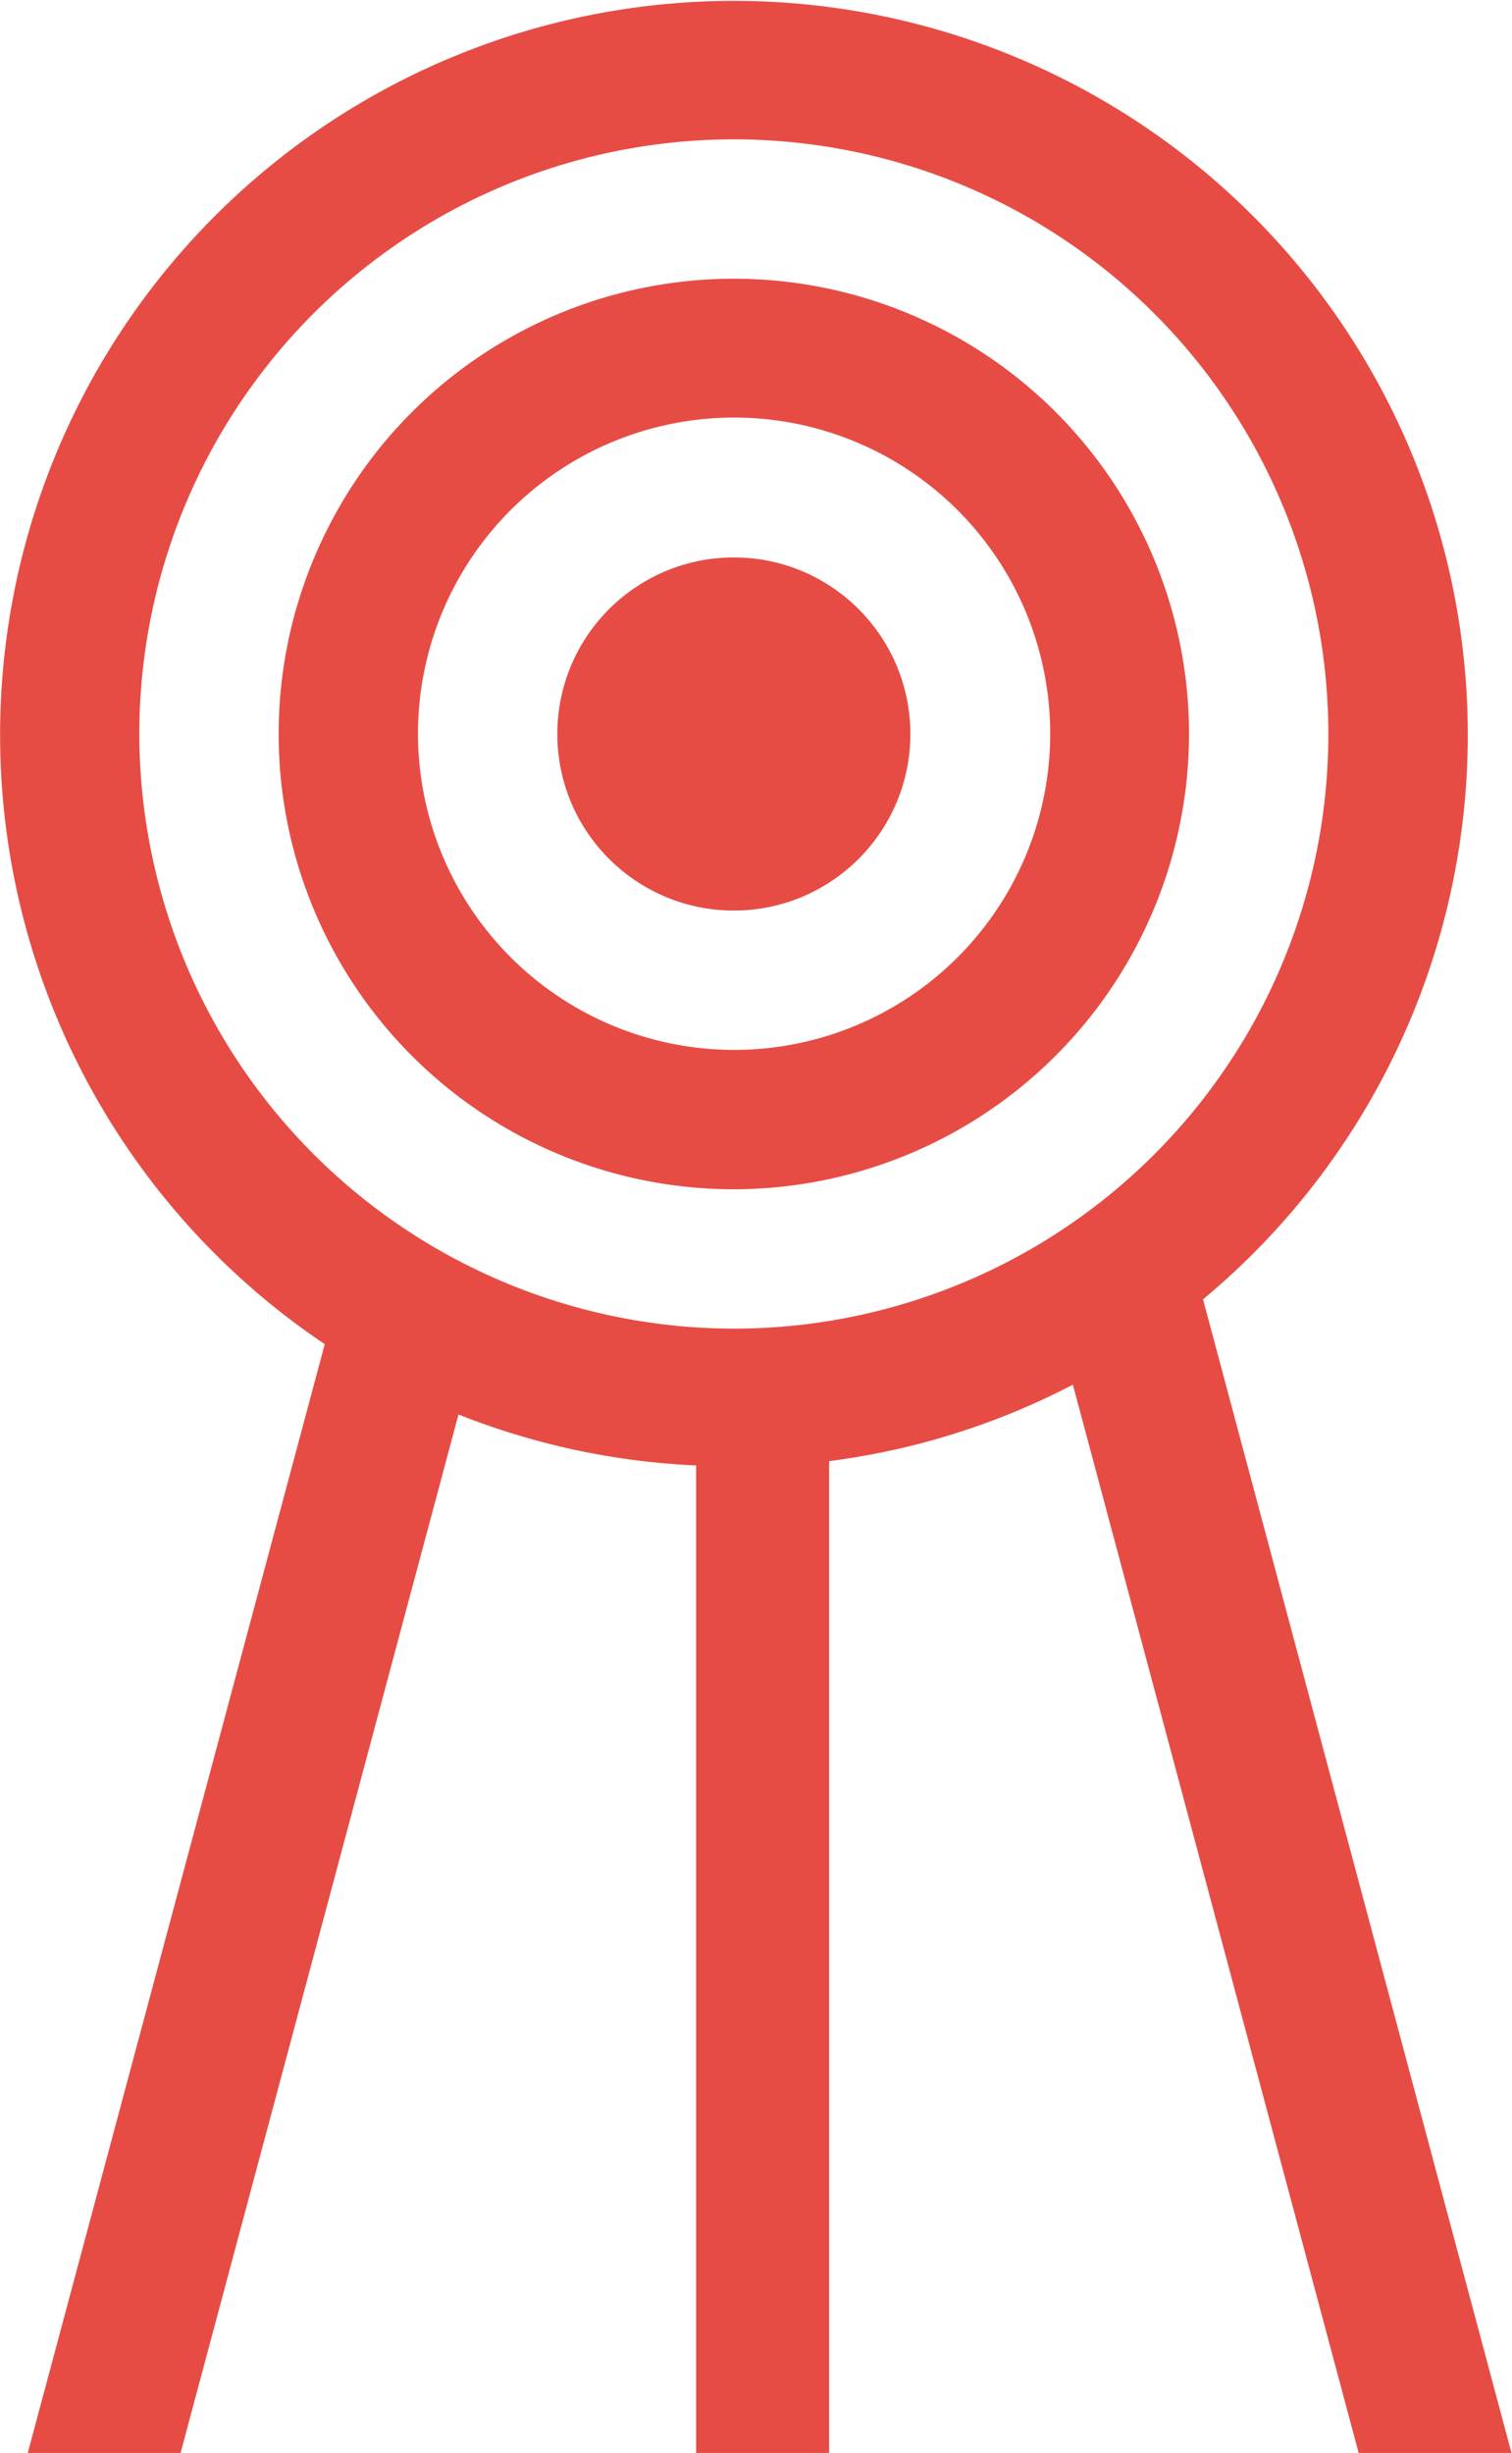
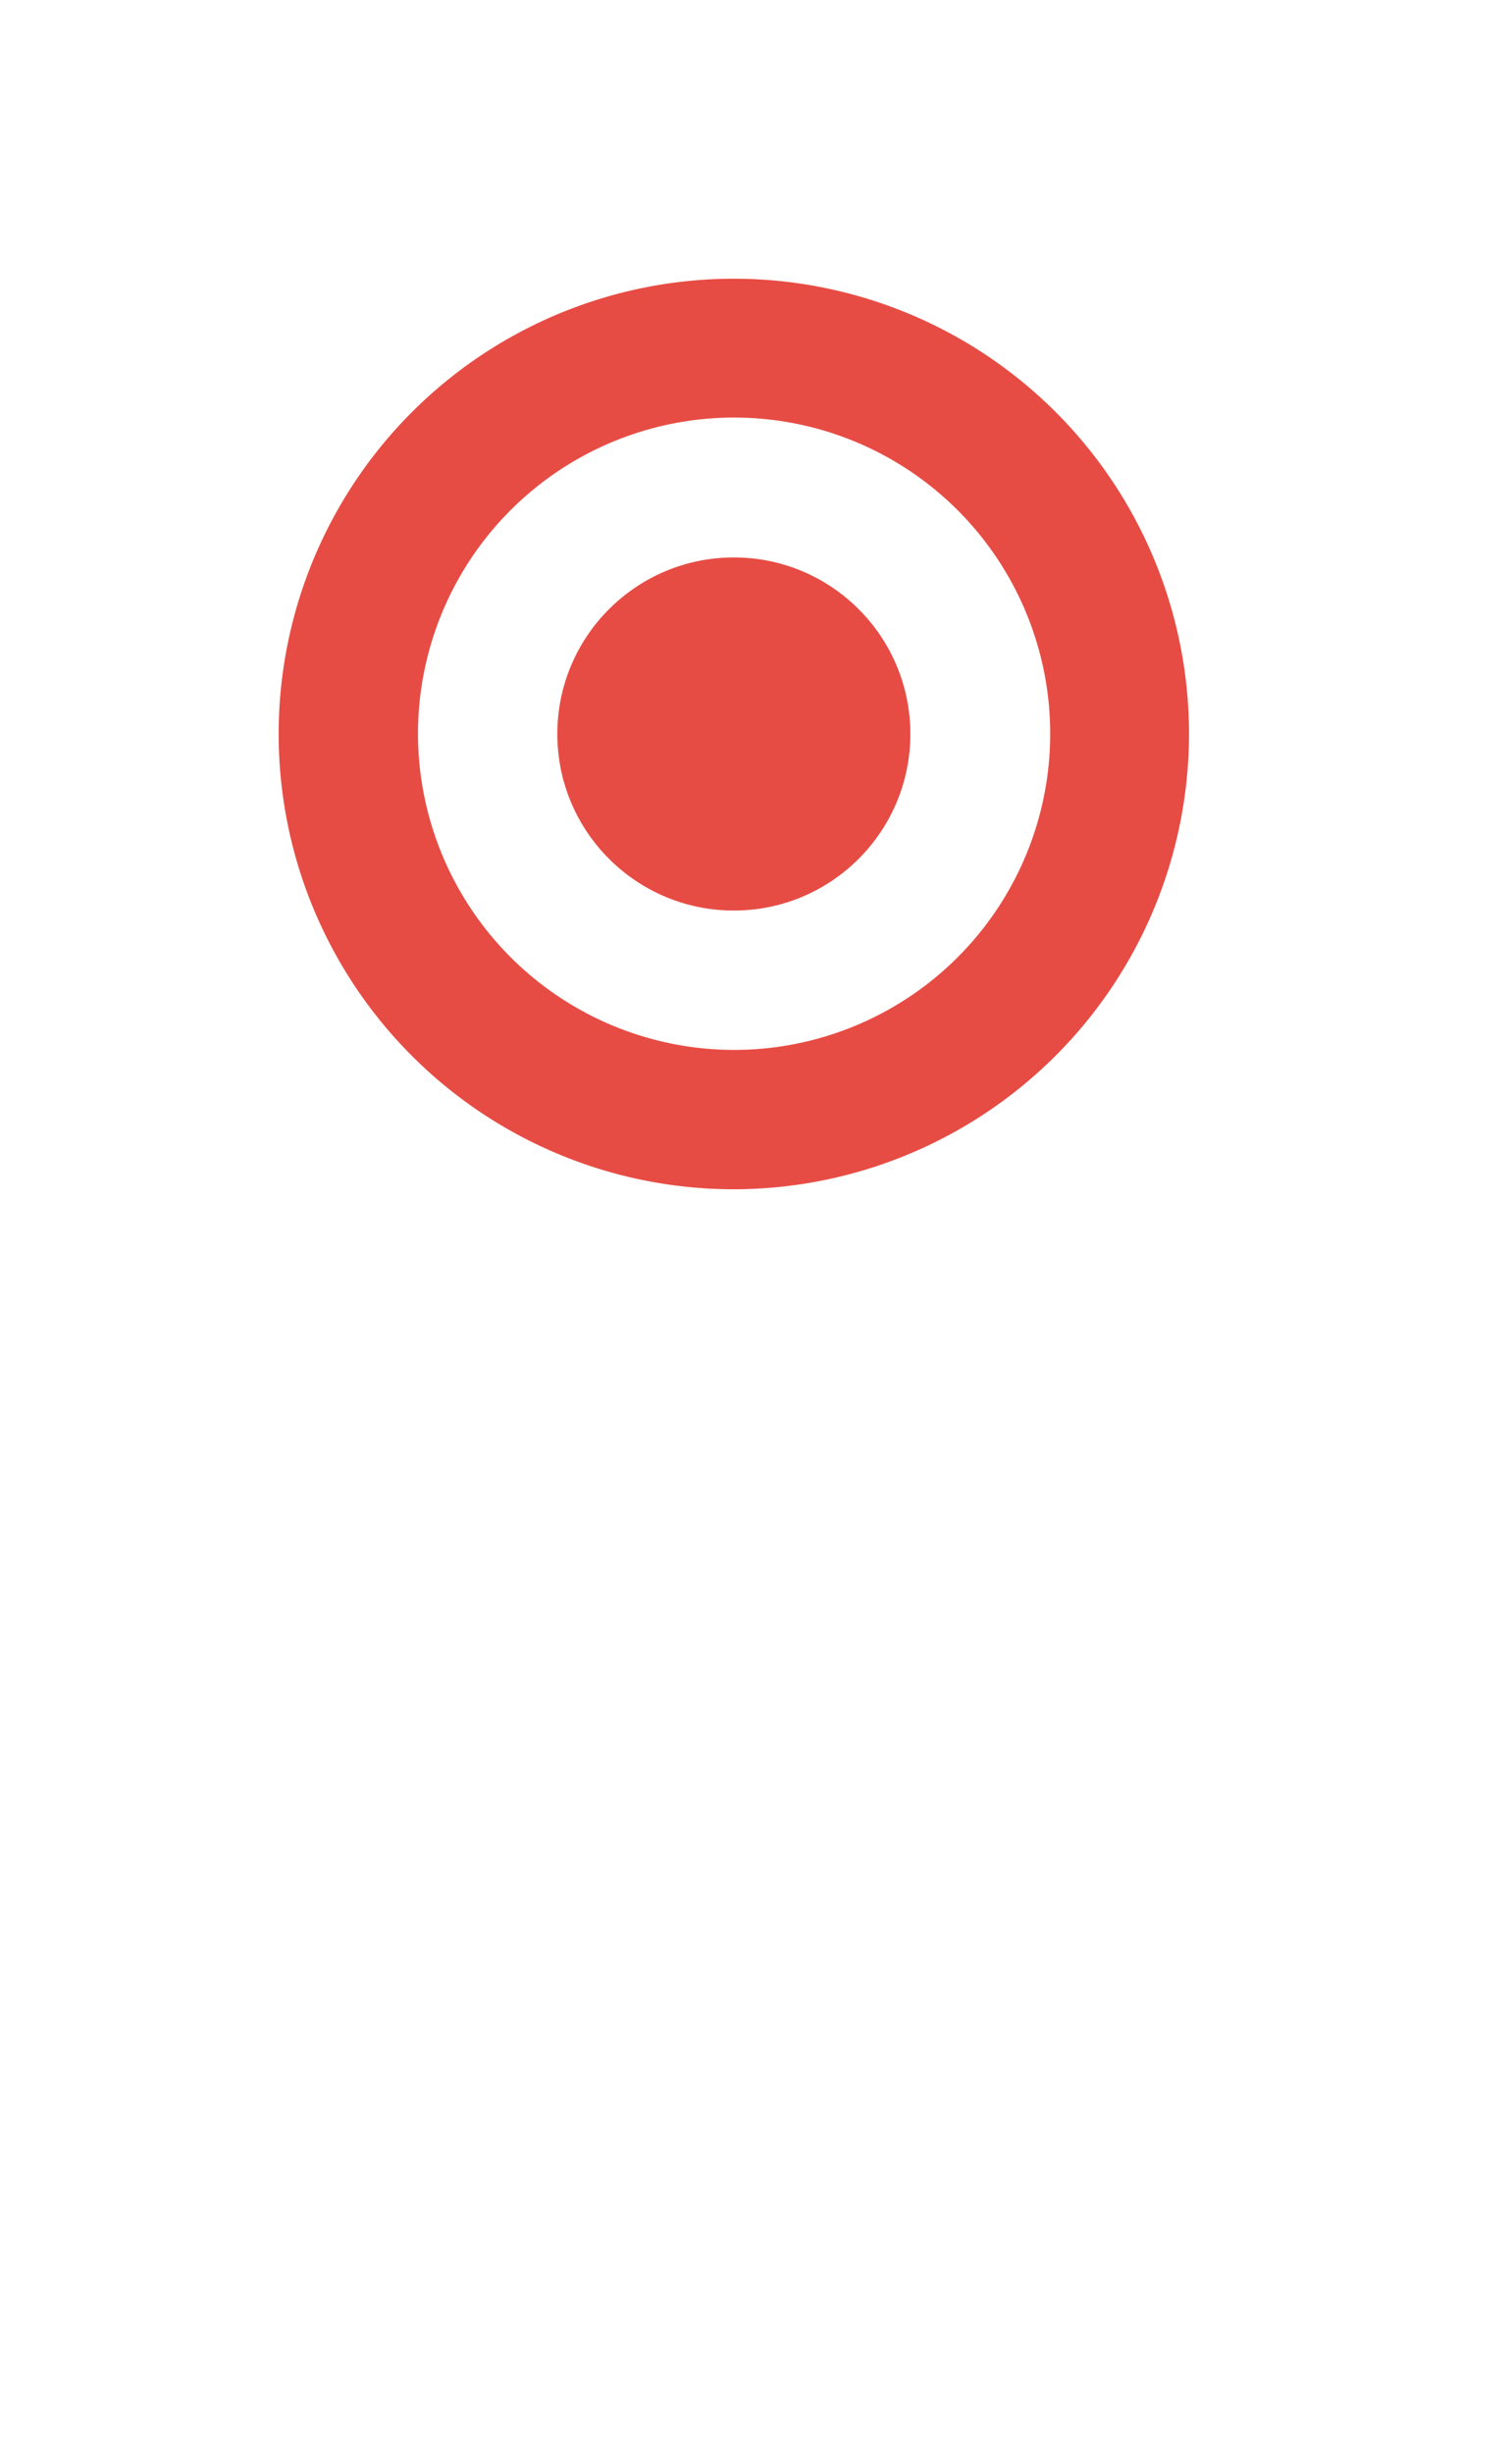
<svg xmlns="http://www.w3.org/2000/svg" viewBox="0 0 59.36 96.28">
  <defs>
    <style>.cls-1{fill:#e74c44;}</style>
  </defs>
  <g id="Слой_2" data-name="Слой 2">
    <g id="Слой_1-2" data-name="Слой 1">
      <path class="cls-1" d="M46.68,28.81A17.87,17.87,0,1,0,28.81,46.68,17.89,17.89,0,0,0,46.68,28.81Zm-30.27,0a12.41,12.41,0,1,1,12.4,12.4A12.42,12.42,0,0,1,16.41,28.81Z" />
      <circle class="cls-1" cx="28.81" cy="28.81" r="6.93" />
-       <path class="cls-1" d="M32.55,96.28V57.35a28.54,28.54,0,0,0,9.57-3L53.34,96.28h6L47.23,51a28.81,28.81,0,1,0-34.48,1.76L1.09,96.28h6L18,55.52a28.72,28.72,0,0,0,9.33,2V96.28ZM5.47,28.81A23.34,23.34,0,1,1,28.81,52.15,23.37,23.37,0,0,1,5.47,28.81Z" />
    </g>
  </g>
</svg>